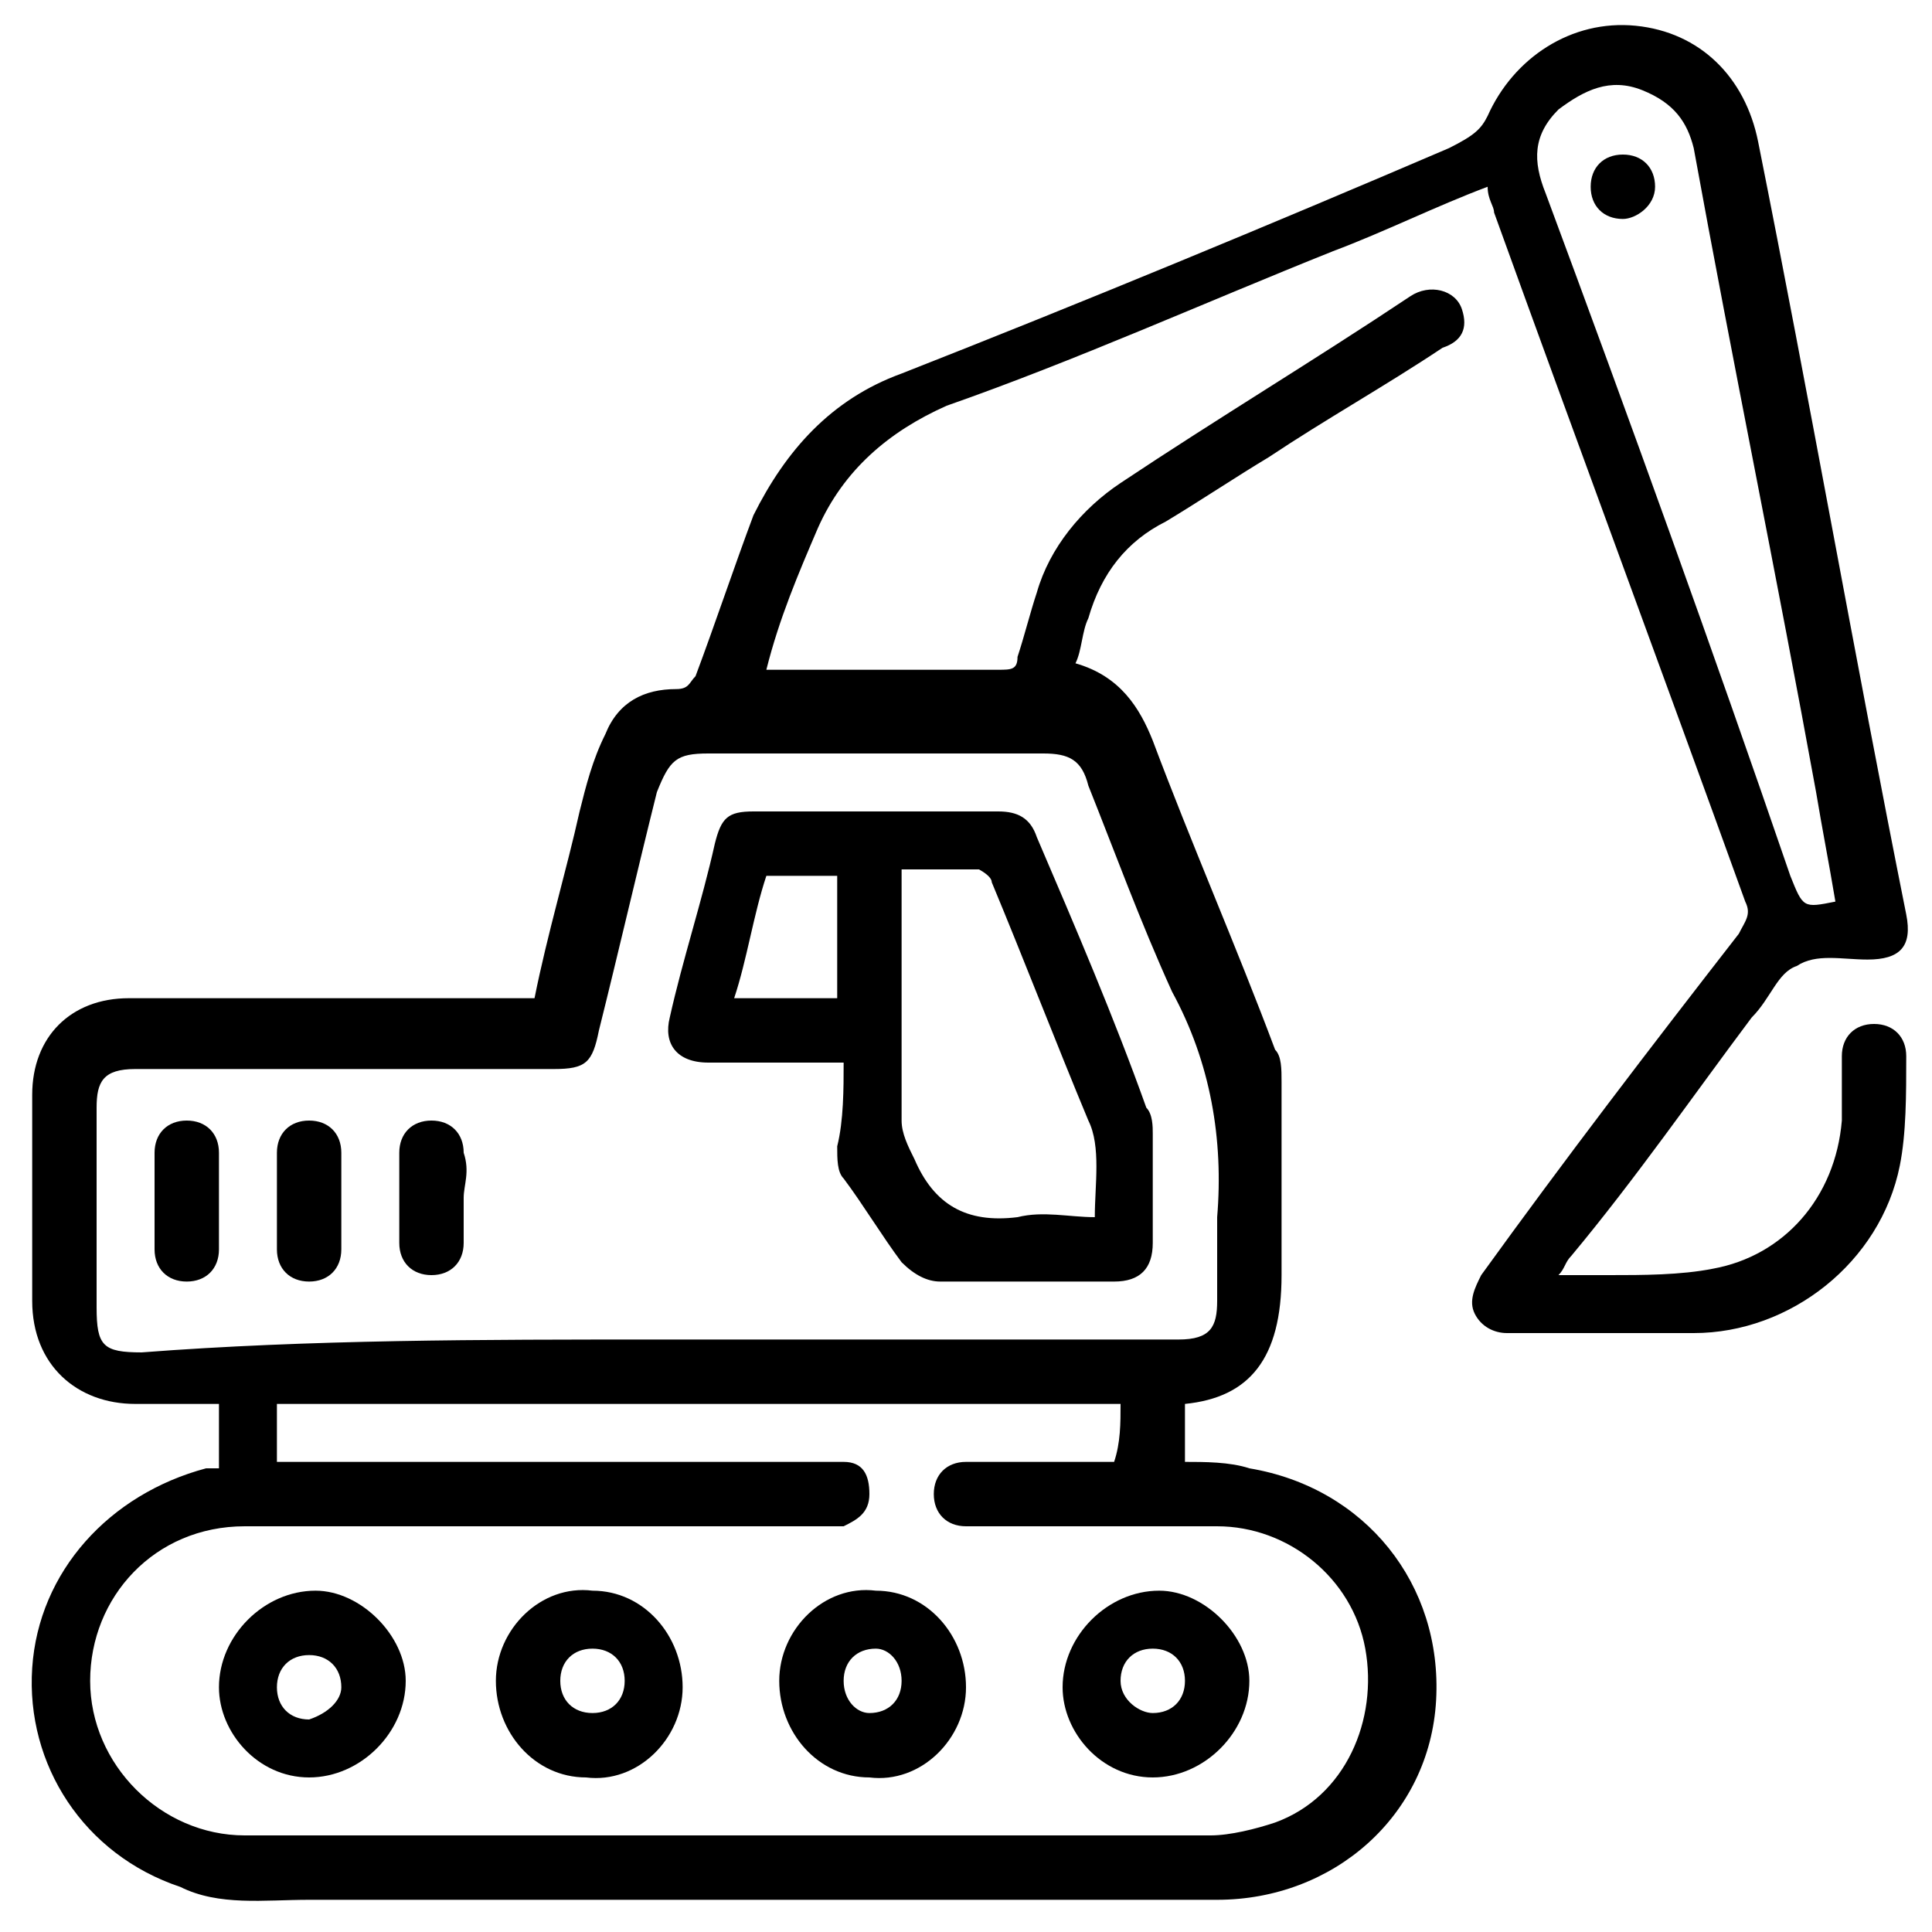
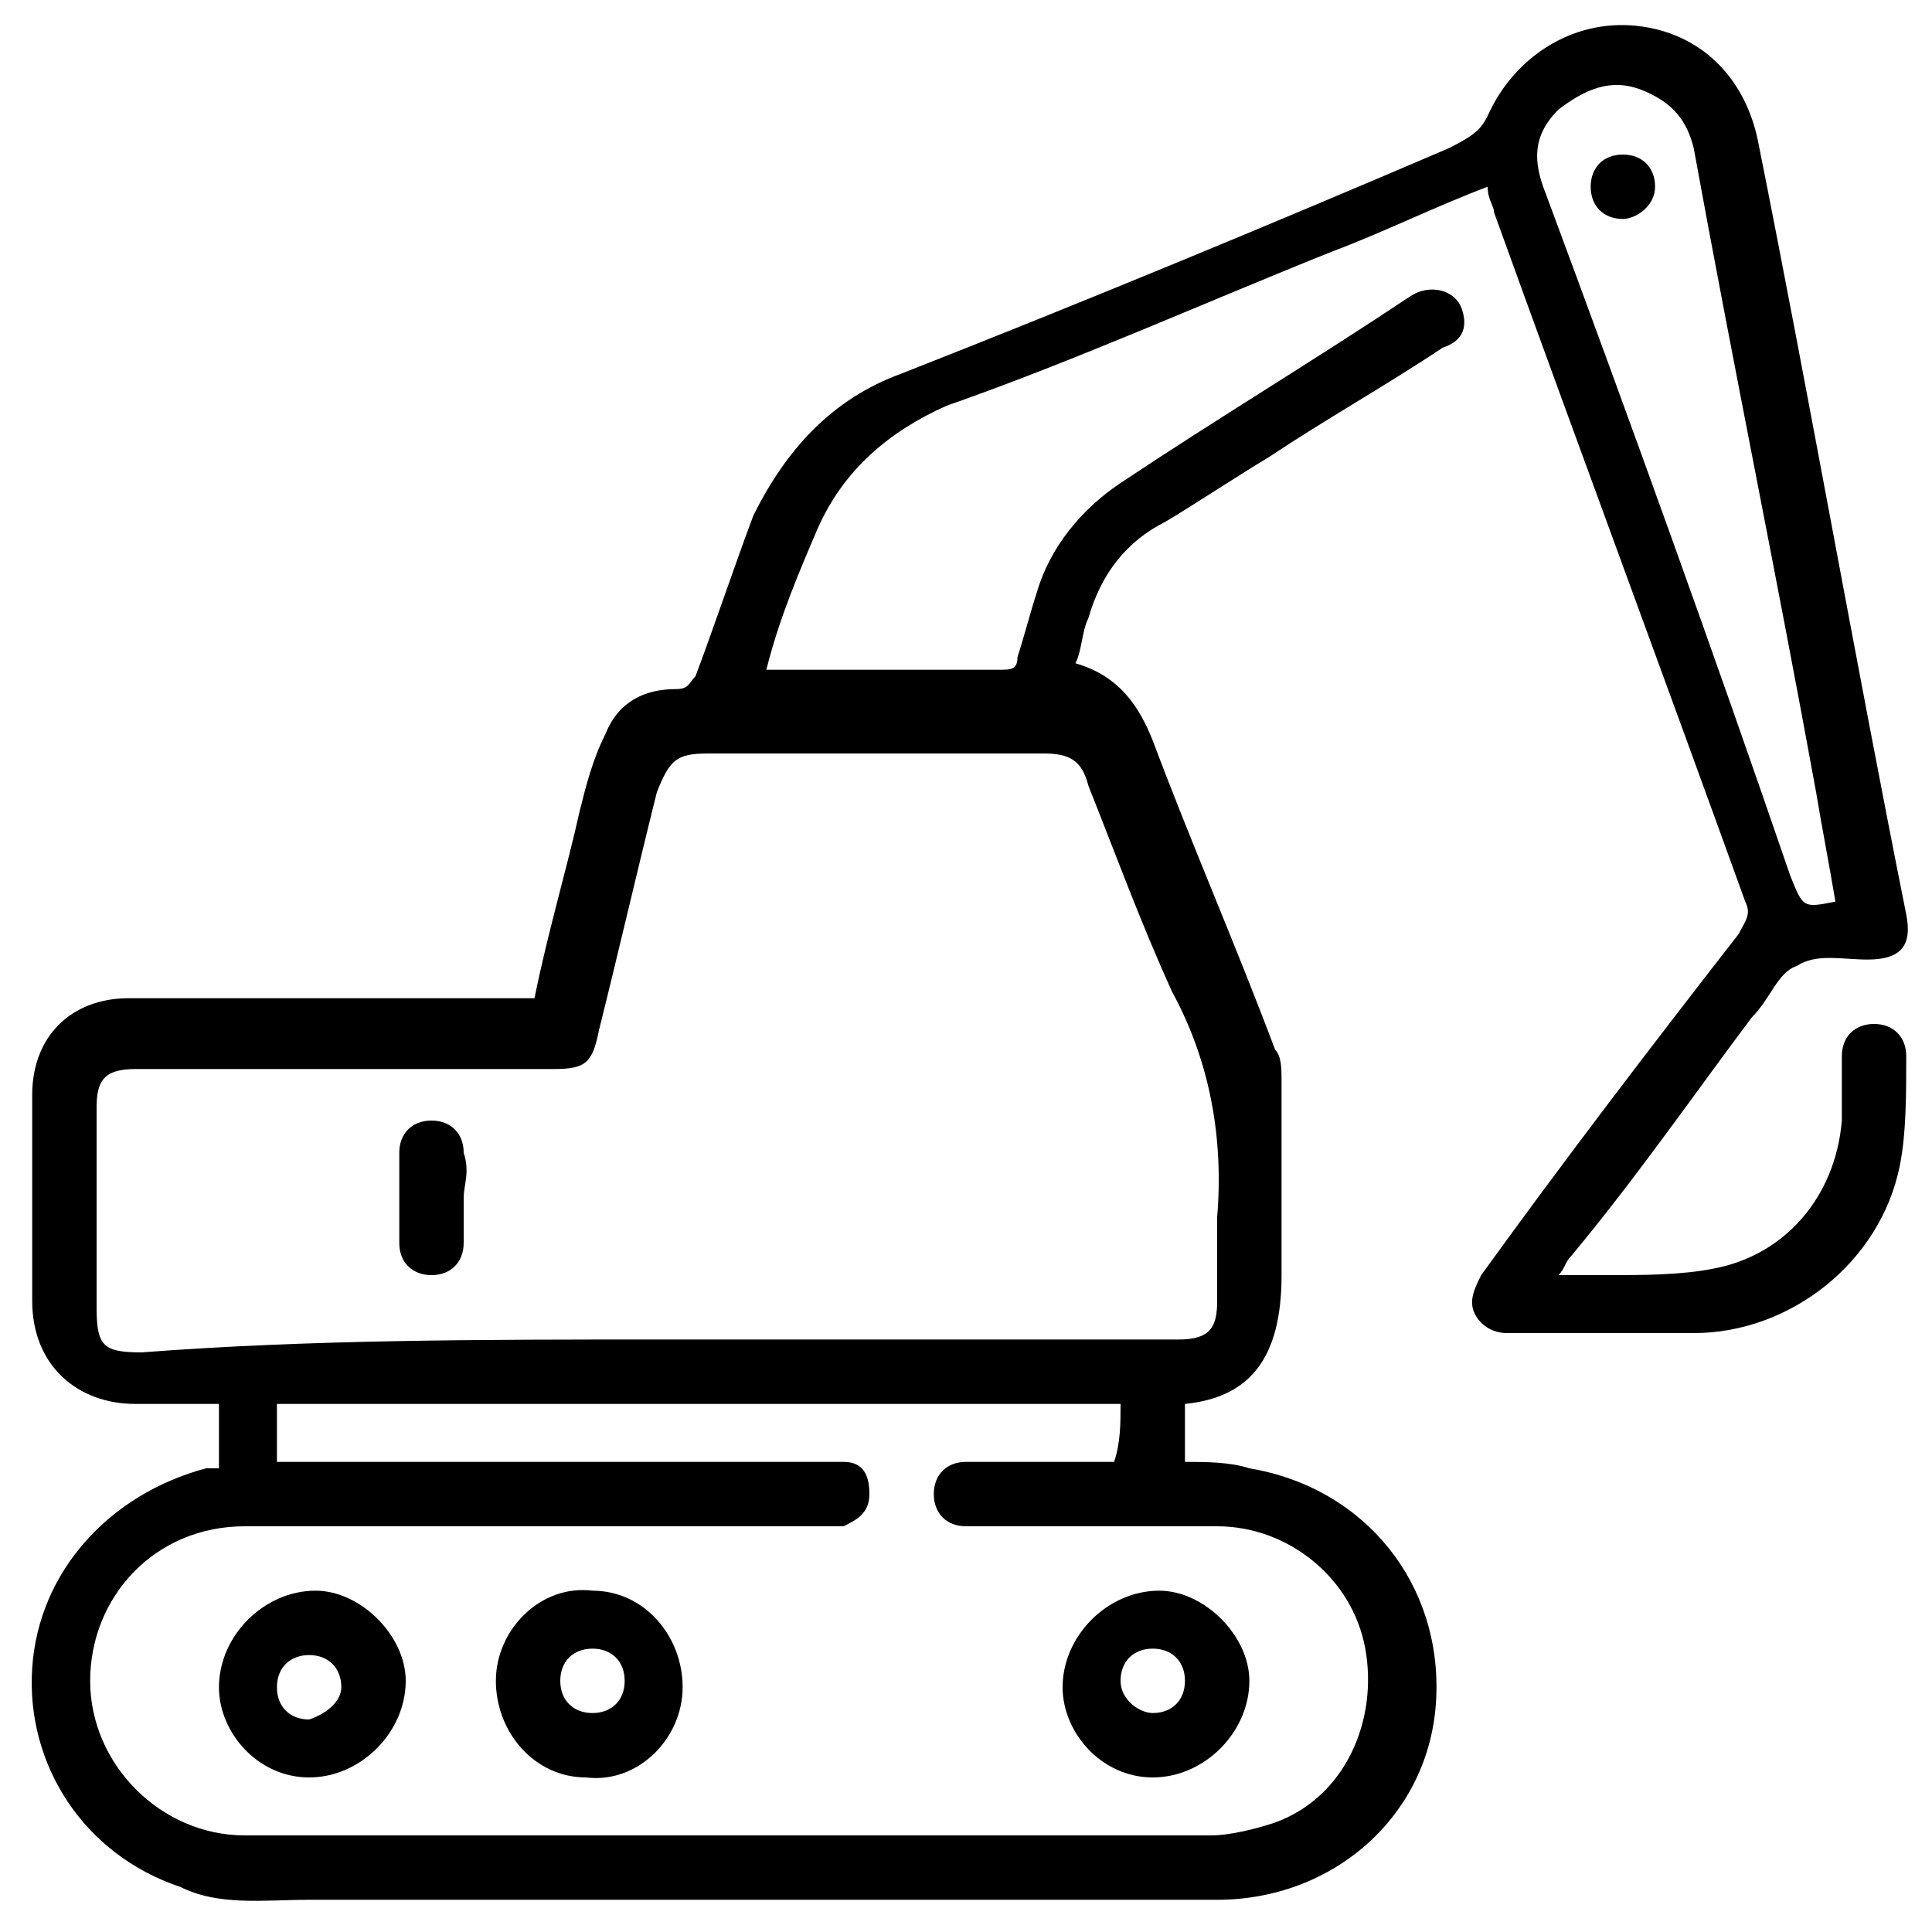
<svg xmlns="http://www.w3.org/2000/svg" version="1.1" id="Layer_1" x="0px" y="0px" viewBox="0 0 30 30" style="enable-background:new 0 0 30 30;" xml:space="preserve">
  <g>
    <path d="M18.4,21.8c0,0.3,0,0.6,0,0.9c0.3,0,0.7,0,1,0.1c1.8,0.3,3,1.8,2.9,3.6c-0.1,1.8-1.6,3.1-3.4,3.1c-4.7,0-9.4,0-14.1,0   c-0.7,0-1.4,0.1-2-0.2c-1.5-0.5-2.4-1.9-2.3-3.4c0.1-1.5,1.2-2.7,2.7-3.1c0.1,0,0.1,0,0.2,0c0-0.3,0-0.7,0-1c-0.5,0-0.9,0-1.3,0   c-0.9,0-1.6-0.6-1.6-1.6c0-1.1,0-2.1,0-3.2c0-0.9,0.6-1.5,1.5-1.5c2,0,4,0,6,0c0.1,0,0.2,0,0.3,0c0.2-1,0.5-2,0.7-2.9   c0.1-0.4,0.2-0.8,0.4-1.2c0.2-0.5,0.6-0.7,1.1-0.7c0.2,0,0.2-0.1,0.3-0.2c0.3-0.8,0.6-1.7,0.9-2.5c0.5-1,1.2-1.8,2.3-2.2   c2.8-1.1,5.7-2.3,8.5-3.5C22.9,2.1,23,2,23.1,1.8c0.4-0.9,1.3-1.5,2.3-1.4c1,0.1,1.7,0.8,1.9,1.8c0.8,4,1.5,8,2.3,12   c0.1,0.5-0.1,0.7-0.6,0.7c-0.4,0-0.8-0.1-1.1,0.1c-0.3,0.1-0.4,0.5-0.7,0.8c-0.9,1.2-1.8,2.5-2.8,3.7c-0.1,0.1-0.1,0.2-0.2,0.3   c0.3,0,0.6,0,0.8,0c0.5,0,1.1,0,1.6-0.1c1.1-0.2,1.9-1.1,2-2.3c0-0.3,0-0.7,0-1c0-0.3,0.2-0.5,0.5-0.5c0.3,0,0.5,0.2,0.5,0.5   c0,0.6,0,1.2-0.1,1.7c-0.3,1.5-1.7,2.6-3.2,2.6c-1,0-1.9,0-2.9,0c-0.2,0-0.4-0.1-0.5-0.3c-0.1-0.2,0-0.4,0.1-0.6   c1.3-1.8,2.6-3.5,4-5.3c0.1-0.2,0.2-0.3,0.1-0.5c-1.3-3.6-2.6-7.1-3.9-10.7c0-0.1-0.1-0.2-0.1-0.4c-0.8,0.3-1.6,0.7-2.4,1   c-2,0.8-4,1.7-6,2.4c-0.9,0.4-1.6,1-2,1.9c-0.3,0.7-0.6,1.4-0.8,2.2c0.2,0,0.3,0,0.4,0c1.1,0,2.1,0,3.2,0c0.2,0,0.3,0,0.3-0.2   c0.1-0.3,0.2-0.7,0.3-1c0.2-0.7,0.7-1.3,1.3-1.7c1.5-1,3-1.9,4.5-2.9c0.3-0.2,0.7-0.1,0.8,0.2c0.1,0.3,0,0.5-0.3,0.6   c-0.9,0.6-1.8,1.1-2.7,1.7c-0.5,0.3-1.1,0.7-1.6,1c-0.6,0.3-1,0.8-1.2,1.5c-0.1,0.2-0.1,0.5-0.2,0.7c0.7,0.2,1,0.7,1.2,1.2   c0.6,1.6,1.3,3.2,1.9,4.8c0.1,0.1,0.1,0.3,0.1,0.5c0,1,0,2,0,3C19.9,21.1,19.4,21.7,18.4,21.8z M17.4,21.8c-4.4,0-8.7,0-13.1,0   c0,0.3,0,0.6,0,0.9c0.1,0,0.3,0,0.4,0c2.7,0,5.4,0,8.1,0c0.1,0,0.2,0,0.3,0c0.3,0,0.4,0.2,0.4,0.5c0,0.3-0.2,0.4-0.4,0.5   c-0.1,0-0.2,0-0.3,0c-3,0-6,0-9,0c-1.4,0-2.4,1.1-2.4,2.4c0,1.3,1.1,2.4,2.4,2.4c5,0,10,0,15,0c0.3,0,0.7-0.1,1-0.2   c1.1-0.4,1.6-1.6,1.4-2.7c-0.2-1.1-1.2-1.9-2.3-1.9c-1.1,0-2.1,0-3.2,0c-0.2,0-0.5,0-0.7,0c-0.3,0-0.5-0.2-0.5-0.5   c0-0.3,0.2-0.5,0.5-0.5c0.1,0,0.2,0,0.3,0c0.7,0,1.3,0,2,0C17.4,22.4,17.4,22.1,17.4,21.8z M10.2,20.8c2.7,0,5.4,0,8.1,0   c0.5,0,0.6-0.2,0.6-0.6c0-0.4,0-0.9,0-1.3c0.1-1.2-0.1-2.4-0.7-3.5c-0.5-1.1-0.9-2.2-1.3-3.2c-0.1-0.4-0.3-0.5-0.7-0.5   c-1.7,0-3.5,0-5.2,0c-0.5,0-0.6,0.1-0.8,0.6c-0.3,1.2-0.6,2.5-0.9,3.7c-0.1,0.5-0.2,0.6-0.7,0.6c-2.2,0-4.3,0-6.5,0   c-0.5,0-0.6,0.2-0.6,0.6c0,1,0,2,0,3.1c0,0.6,0.1,0.7,0.7,0.7C4.8,20.8,7.5,20.8,10.2,20.8z M28.5,14c-0.1-0.6-0.2-1.1-0.3-1.7   c-0.6-3.3-1.3-6.7-1.9-10c-0.1-0.4-0.3-0.7-0.8-0.9c-0.5-0.2-0.9,0-1.3,0.3c-0.4,0.4-0.4,0.8-0.2,1.3c1.3,3.5,2.6,7.1,3.8,10.6   C28,14.1,28,14.1,28.5,14z" />
    <path d="M6.3,26.1c0,0.8-0.7,1.5-1.5,1.5c-0.8,0-1.4-0.7-1.4-1.4c0-0.8,0.7-1.5,1.5-1.5C5.6,24.7,6.3,25.4,6.3,26.1z M5.3,26.2   c0-0.3-0.2-0.5-0.5-0.5c-0.3,0-0.5,0.2-0.5,0.5c0,0.3,0.2,0.5,0.5,0.5C5.1,26.6,5.3,26.4,5.3,26.2z" />
    <path d="M10.6,26.2c0,0.8-0.7,1.5-1.5,1.4c-0.8,0-1.4-0.7-1.4-1.5c0-0.8,0.7-1.5,1.5-1.4C10,24.7,10.6,25.4,10.6,26.2z M9.2,26.6   c0.3,0,0.5-0.2,0.5-0.5c0-0.3-0.2-0.5-0.5-0.5c-0.3,0-0.5,0.2-0.5,0.5C8.7,26.4,8.9,26.6,9.2,26.6z" />
    <path d="M19.4,26.1c0,0.8-0.7,1.5-1.5,1.5c-0.8,0-1.4-0.7-1.4-1.4c0-0.8,0.7-1.5,1.5-1.5C18.7,24.7,19.4,25.4,19.4,26.1z    M17.9,26.6c0.3,0,0.5-0.2,0.5-0.5c0-0.3-0.2-0.5-0.5-0.5c-0.3,0-0.5,0.2-0.5,0.5C17.4,26.4,17.7,26.6,17.9,26.6z" />
-     <path d="M15,26.2c0,0.8-0.7,1.5-1.5,1.4c-0.8,0-1.4-0.7-1.4-1.5c0-0.8,0.7-1.5,1.5-1.4C14.4,24.7,15,25.4,15,26.2z M13.5,26.6   c0.3,0,0.5-0.2,0.5-0.5c0-0.3-0.2-0.5-0.4-0.5c-0.3,0-0.5,0.2-0.5,0.5C13.1,26.4,13.3,26.6,13.5,26.6z" />
-     <path d="M13.1,16.5c-0.7,0-1.4,0-2.1,0c-0.5,0-0.7-0.3-0.6-0.7c0.2-0.9,0.5-1.8,0.7-2.7c0.1-0.4,0.2-0.5,0.6-0.5c1.3,0,2.5,0,3.8,0   c0.3,0,0.5,0.1,0.6,0.4c0.6,1.4,1.2,2.8,1.7,4.2c0.1,0.1,0.1,0.3,0.1,0.4c0,0.6,0,1.2,0,1.7c0,0.4-0.2,0.6-0.6,0.6   c-0.9,0-1.8,0-2.7,0c-0.2,0-0.4-0.1-0.6-0.3c-0.3-0.4-0.6-0.9-0.9-1.3c-0.1-0.1-0.1-0.3-0.1-0.5C13.1,17.4,13.1,16.9,13.1,16.5z    M14,13.5c0,0.1,0,0.3,0,0.4c0,1.2,0,2.3,0,3.5c0,0.2,0.1,0.4,0.2,0.6c0.3,0.7,0.8,1,1.6,0.9c0.4-0.1,0.8,0,1.2,0   c0-0.5,0.1-1.1-0.1-1.5c-0.5-1.2-1-2.5-1.5-3.7c0-0.1-0.2-0.2-0.2-0.2C14.8,13.5,14.4,13.5,14,13.5z M13,15.5c0-0.6,0-1.3,0-1.9   c-0.4,0-0.7,0-1.1,0c-0.2,0.6-0.3,1.3-0.5,1.9C12,15.5,12.5,15.5,13,15.5z" />
-     <path d="M2.4,18.6c0-0.2,0-0.5,0-0.7c0-0.3,0.2-0.5,0.5-0.5c0.3,0,0.5,0.2,0.5,0.5c0,0.5,0,1,0,1.5c0,0.3-0.2,0.5-0.5,0.5   c-0.3,0-0.5-0.2-0.5-0.5C2.4,19.1,2.4,18.9,2.4,18.6z" />
-     <path d="M5.3,18.7c0,0.2,0,0.5,0,0.7c0,0.3-0.2,0.5-0.5,0.5c-0.3,0-0.5-0.2-0.5-0.5c0-0.5,0-1,0-1.5c0-0.3,0.2-0.5,0.5-0.5   c0.3,0,0.5,0.2,0.5,0.5C5.3,18.2,5.3,18.4,5.3,18.7z" />
    <path d="M7.2,18.6c0,0.2,0,0.5,0,0.7c0,0.3-0.2,0.5-0.5,0.5c-0.3,0-0.5-0.2-0.5-0.5c0-0.5,0-1,0-1.4c0-0.3,0.2-0.5,0.5-0.5   c0.3,0,0.5,0.2,0.5,0.5C7.3,18.2,7.2,18.4,7.2,18.6z" />
    <path d="M25.2,3.4c-0.3,0-0.5-0.2-0.5-0.5c0-0.3,0.2-0.5,0.5-0.5c0.3,0,0.5,0.2,0.5,0.5C25.7,3.2,25.4,3.4,25.2,3.4z" />
  </g>
</svg>